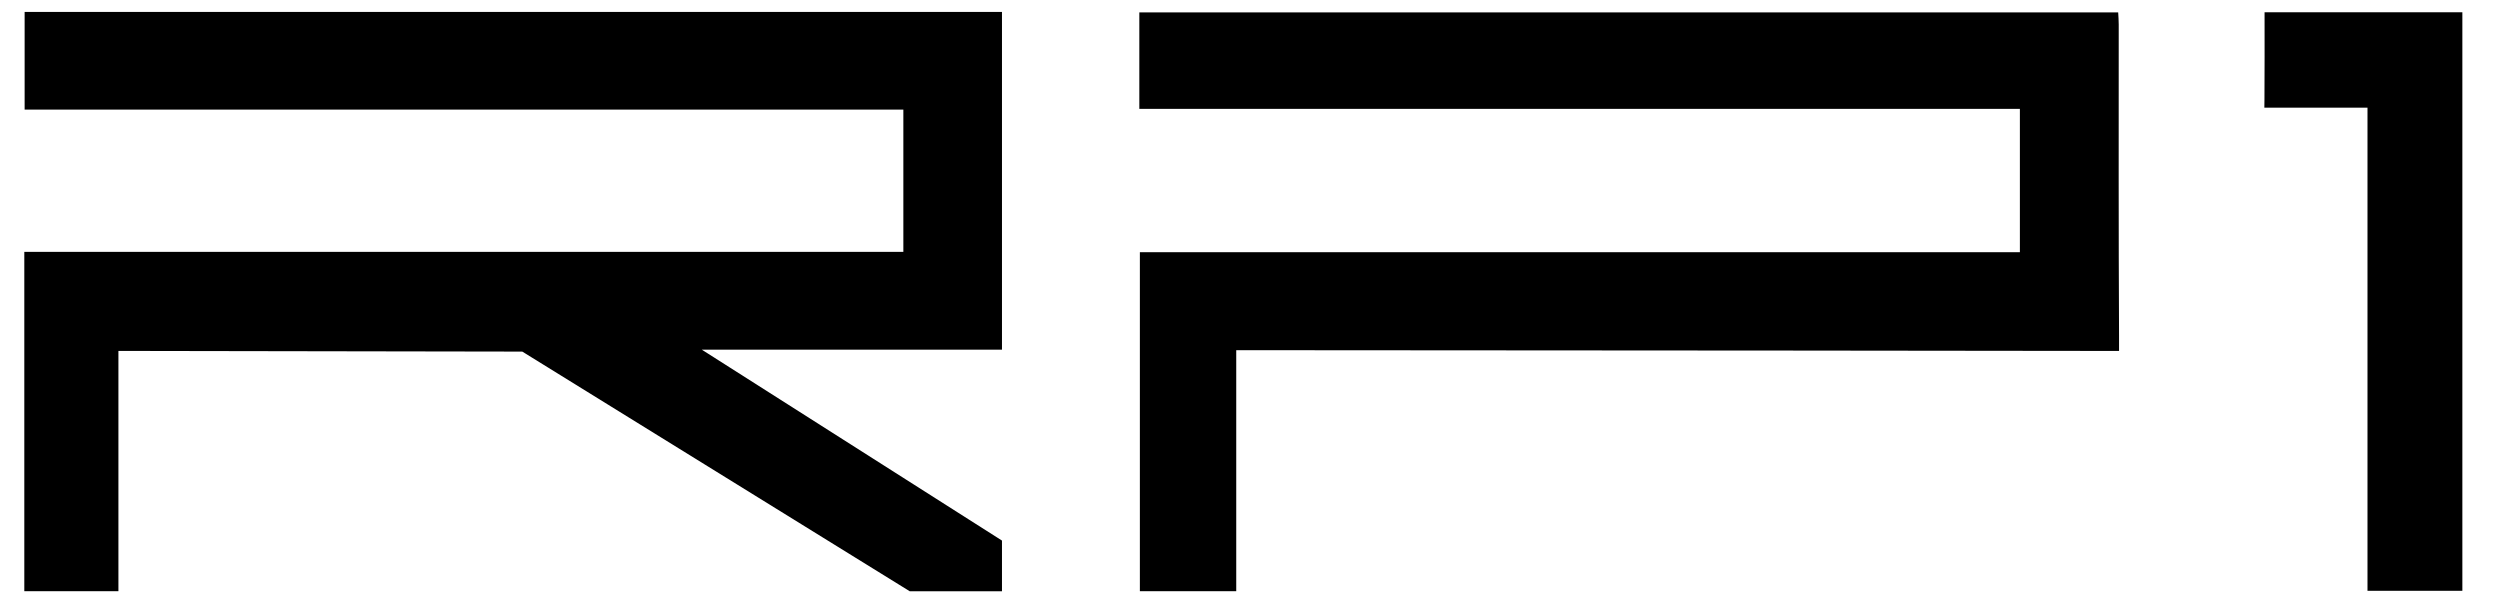
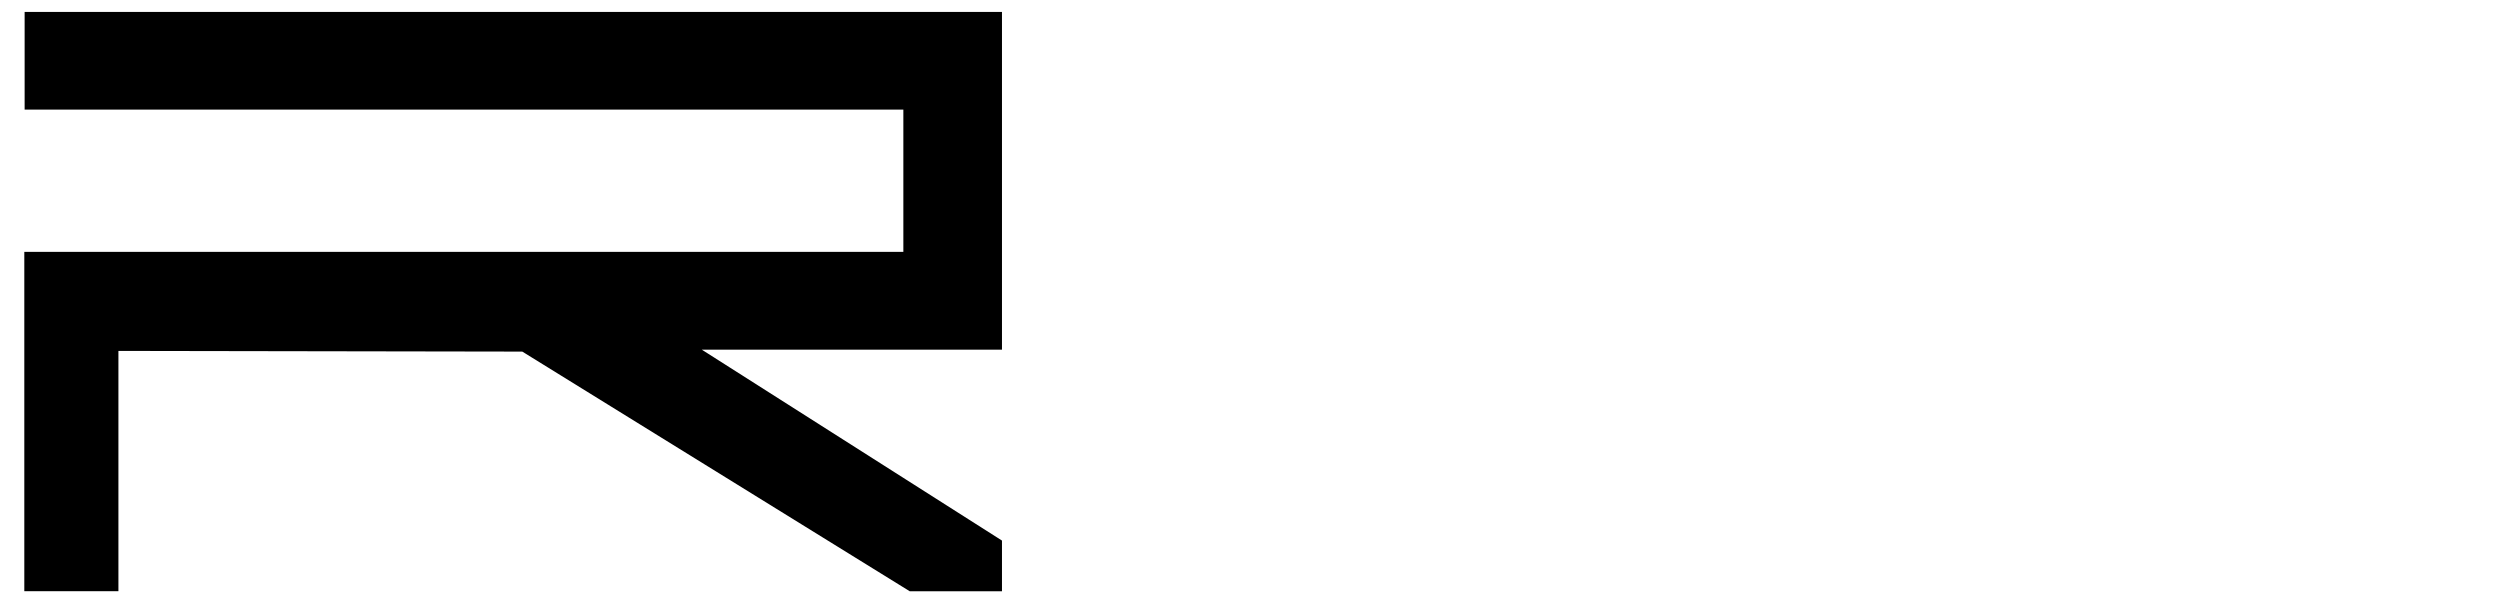
<svg xmlns="http://www.w3.org/2000/svg" style="enable-background:new 0 0 232.44 56.69;" version="1.1" viewBox="0 0 232.44 56.69" x="0px" y="0px">
  <style type="text/css">
	.st0{display:none;}
	.st1{display:inline;fill:#5BB130;}
	.st2{fill-rule:evenodd;clip-rule:evenodd;}
</style>
  <g class="st0" id="Ebene_2">
    <rect class="st1" height="22.46" width="13.59" x="79.58" y="32.5" />
  </g>
  <g id="Ebene_1">
    <g>
      <path class="st2" d="M48.56,32.69c0,0-24.94-0.04-35.34-0.06c-0.67,0-1.34,0-2.21,0c0,7.59,0,14.93,0,22.34c-2.96,0-5.82,0-8.75,0&#10;   c0-10.5,0-20.96,0-31.55c27.23,0,54.45,0,81.73,0c0-4.46,0-8.8,0-13.23c-27.24,0-54.42,0-81.7,0c0-3.07,0-6.04,0-9.08&#10;   c30.26,0,60.52,0,90.87,0c0,10.44,0,20.84,0,31.4c-9.33,0-18.62,0-27.91,0l27.91,17.75v4.71h-8.58L48.56,32.69z" />
-       <path class="st2" d="M105.93,10.12c0-3.13,0-6,0-8.97c30.31,0,60.6,0,91.01,0c0.02,0.36,0.05,0.75,0.05,1.13&#10;   c0,9.64-0.02,19.28,0.03,28.92c0,1.14,0,1.43,0,1.43s-54.06-0.07-80.38-0.07c-0.51,0-1.02,0-1.7,0c0,7.52,0,14.93,0,22.41&#10;   c-3.06,0-5.96,0-8.96,0c0-10.46,0-20.92,0-31.52c27.24,0,54.49,0,81.82,0c0-4.48,0-8.82,0-13.33&#10;   C160.53,10.12,133.29,10.12,105.93,10.12z" />
-       <path class="st2" d="M220.12,54.93c0-14.99,0-29.85,0-44.92c-0.65,0-1.23,0-1.81,0c-2.24,0-7.78,0-7.78,0s0,0.08,0.01-0.74&#10;   c0.02-2.67,0.01-5.35,0.01-8.13c6.15,0,12.24,0,18.39,0c0,17.9,0,35.79,0,53.79C226.05,54.93,223.17,54.93,220.12,54.93z" />
    </g>
  </g>
</svg>